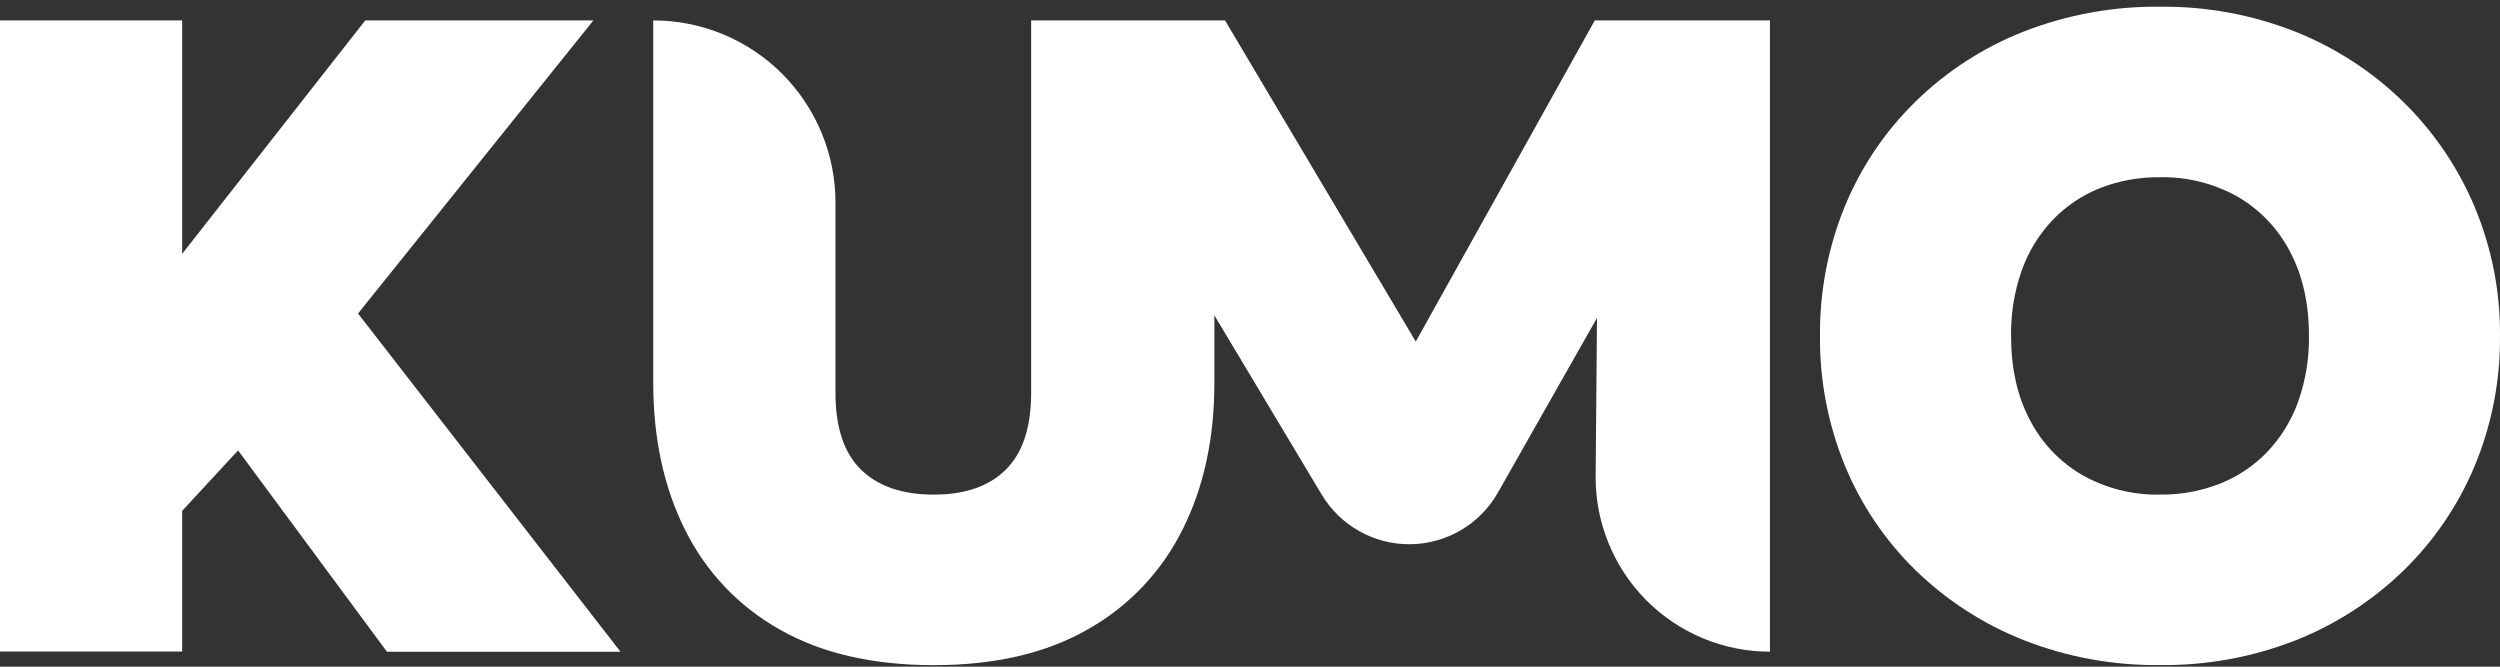
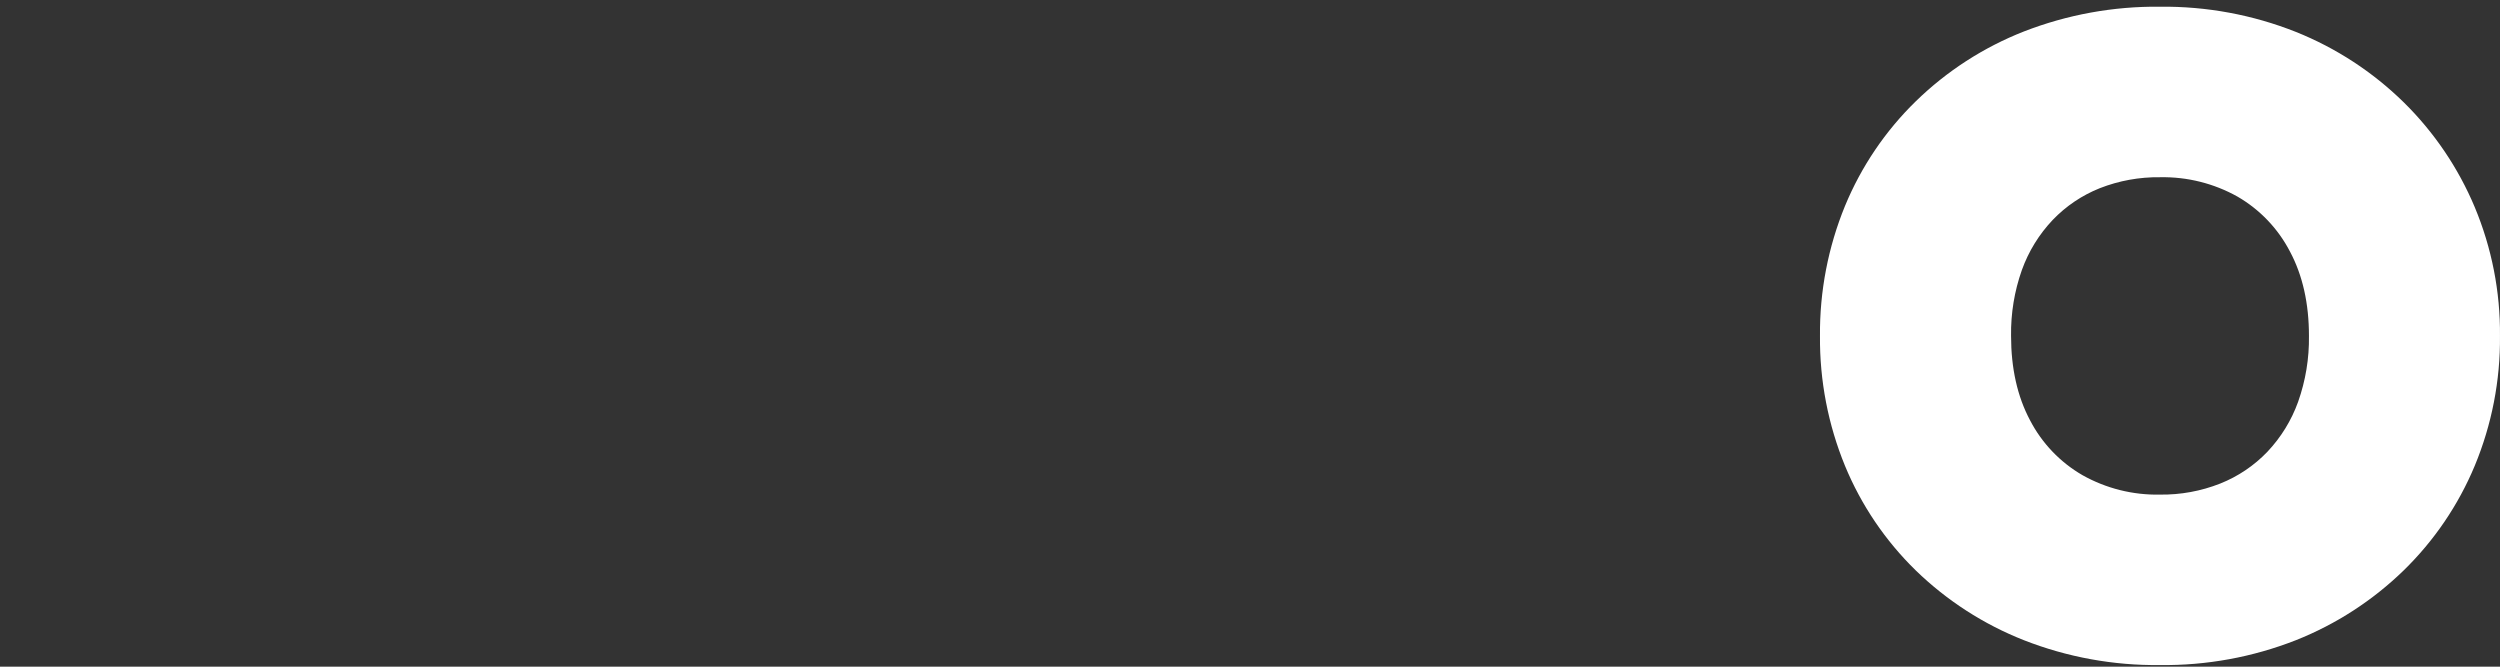
<svg xmlns="http://www.w3.org/2000/svg" width="120" height="32" viewBox="0 0 120 32" fill="none">
  <rect x="0" y="0" width="120" height="32" fill="#333333" stroke="none" />
-   <path d="M0 31.274V0.98H8.744V12.184L17.532 0.98H28.483L17.185 15.049L29.783 31.282H18.572L11.428 21.62L8.744 24.52V31.274H0Z" fill="white" />
-   <path d="M76.55 0.98L67.957 16.396L58.801 0.98H49.495V18.85C49.495 20.508 49.09 21.738 48.282 22.54C47.473 23.342 46.319 23.743 44.819 23.741C43.306 23.741 42.141 23.341 41.325 22.54C40.508 21.739 40.101 20.509 40.103 18.85V9.715C40.101 7.397 39.178 5.175 37.538 3.537C35.898 1.898 33.674 0.979 31.356 0.98V18.373C31.356 21.057 31.869 23.416 32.893 25.451C33.891 27.459 35.471 29.121 37.428 30.217C39.426 31.357 41.892 31.927 44.824 31.927C47.756 31.927 50.221 31.353 52.22 30.206C54.173 29.106 55.752 27.445 56.753 25.439C57.778 23.404 58.291 21.053 58.289 18.383V15.134L63.442 23.741C63.882 24.476 64.506 25.083 65.254 25.501C66.001 25.919 66.845 26.134 67.701 26.123C68.557 26.113 69.395 25.879 70.132 25.443C70.87 25.008 71.48 24.386 71.902 23.641L76.656 15.259L76.591 22.839C76.581 23.944 76.79 25.04 77.206 26.064C77.622 27.088 78.236 28.019 79.014 28.804C79.792 29.588 80.718 30.212 81.738 30.637C82.757 31.062 83.852 31.281 84.957 31.281V0.98H76.55Z" fill="white" />
  <path d="M103.68 31.923C101.445 31.949 99.225 31.544 97.144 30.728C95.212 29.966 93.45 28.829 91.96 27.384C90.498 25.958 89.341 24.25 88.561 22.363C87.749 20.385 87.34 18.266 87.359 16.128C87.34 13.987 87.749 11.864 88.561 9.883C89.341 7.995 90.497 6.286 91.96 4.86C93.448 3.41 95.21 2.272 97.144 1.512C99.227 0.702 101.445 0.298 103.68 0.322C105.914 0.298 108.131 0.709 110.207 1.533C112.137 2.307 113.895 3.455 115.379 4.911C116.838 6.346 117.997 8.057 118.788 9.944C119.605 11.9 120.017 14.002 119.999 16.122C120.019 18.26 119.607 20.381 118.788 22.356C118.002 24.242 116.842 25.95 115.379 27.377C113.892 28.823 112.135 29.962 110.207 30.728C108.129 31.544 105.912 31.95 103.68 31.923ZM103.68 23.741C104.669 23.754 105.65 23.574 106.57 23.211C107.424 22.871 108.195 22.352 108.831 21.689C109.485 20.998 109.989 20.18 110.31 19.286C110.669 18.271 110.845 17.201 110.83 16.125C110.83 14.567 110.527 13.218 109.921 12.079C109.349 10.976 108.475 10.059 107.4 9.437C106.267 8.803 104.985 8.482 103.687 8.507C102.696 8.493 101.713 8.672 100.791 9.033C99.936 9.374 99.165 9.894 98.529 10.558C97.875 11.248 97.371 12.066 97.05 12.961C96.691 13.975 96.516 15.045 96.531 16.12C96.531 17.68 96.834 19.03 97.439 20.168C98.011 21.272 98.886 22.189 99.962 22.81C101.096 23.446 102.38 23.768 103.68 23.741Z" fill="white" />
</svg>